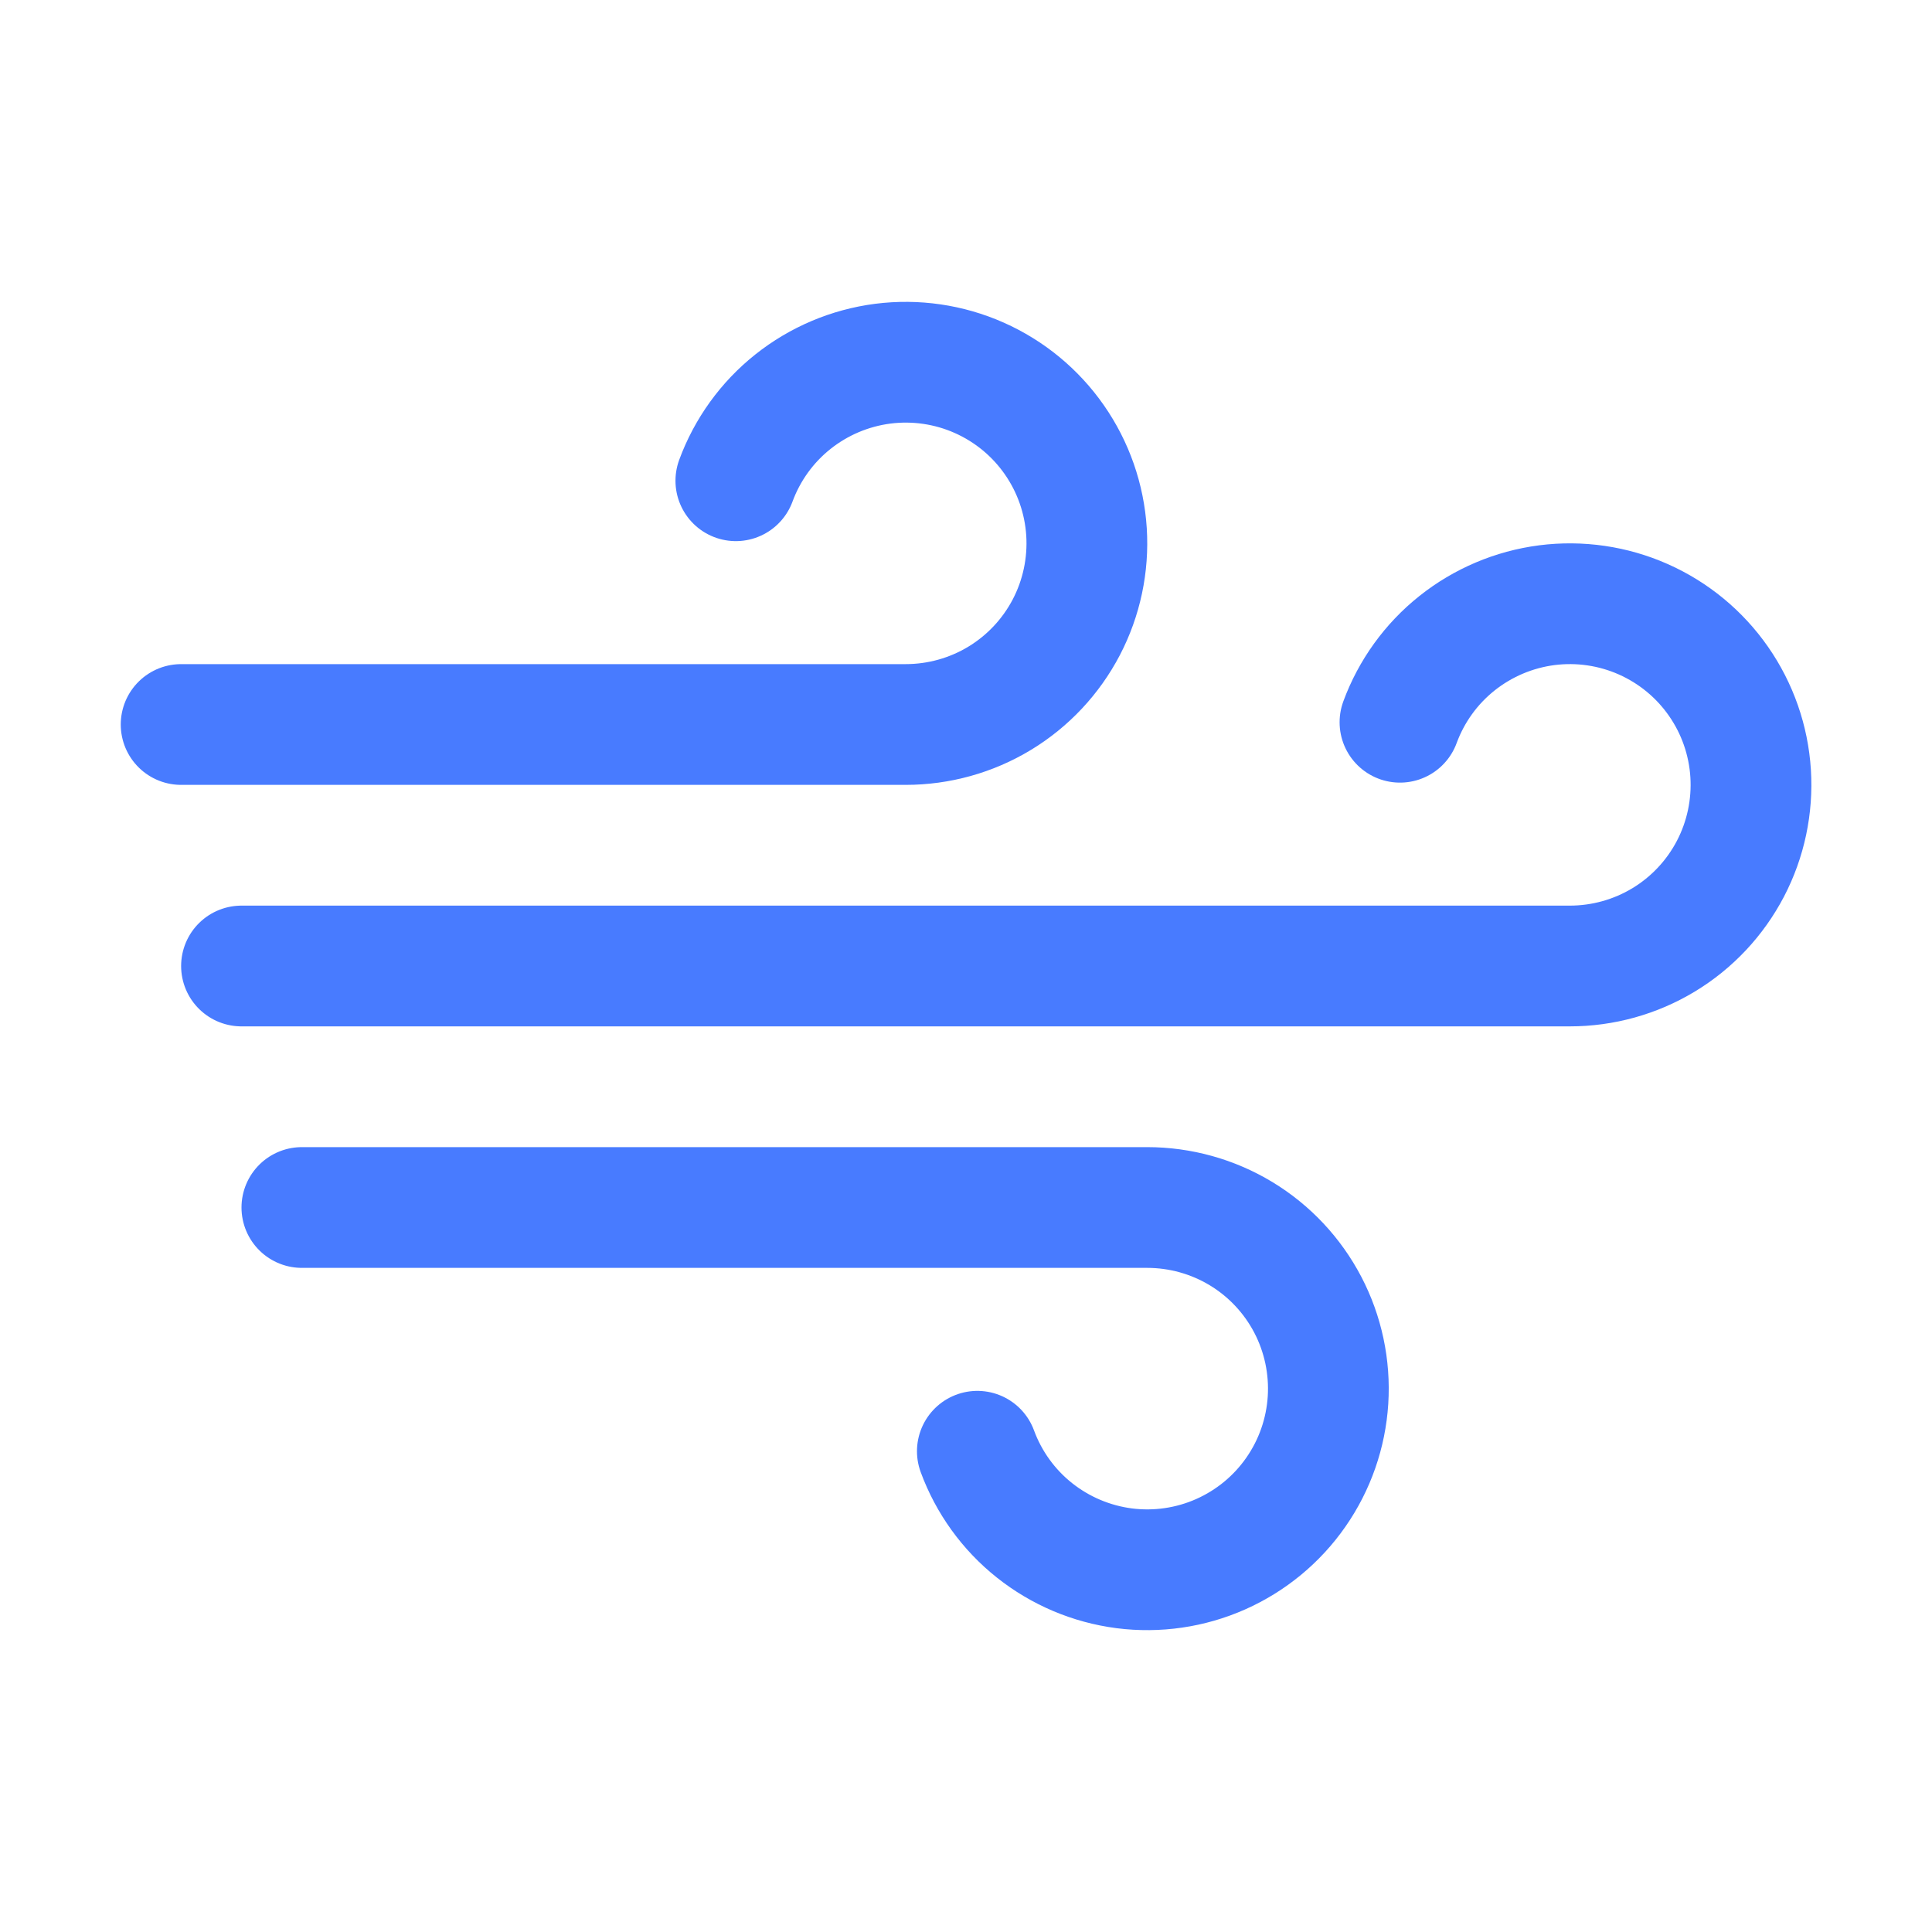
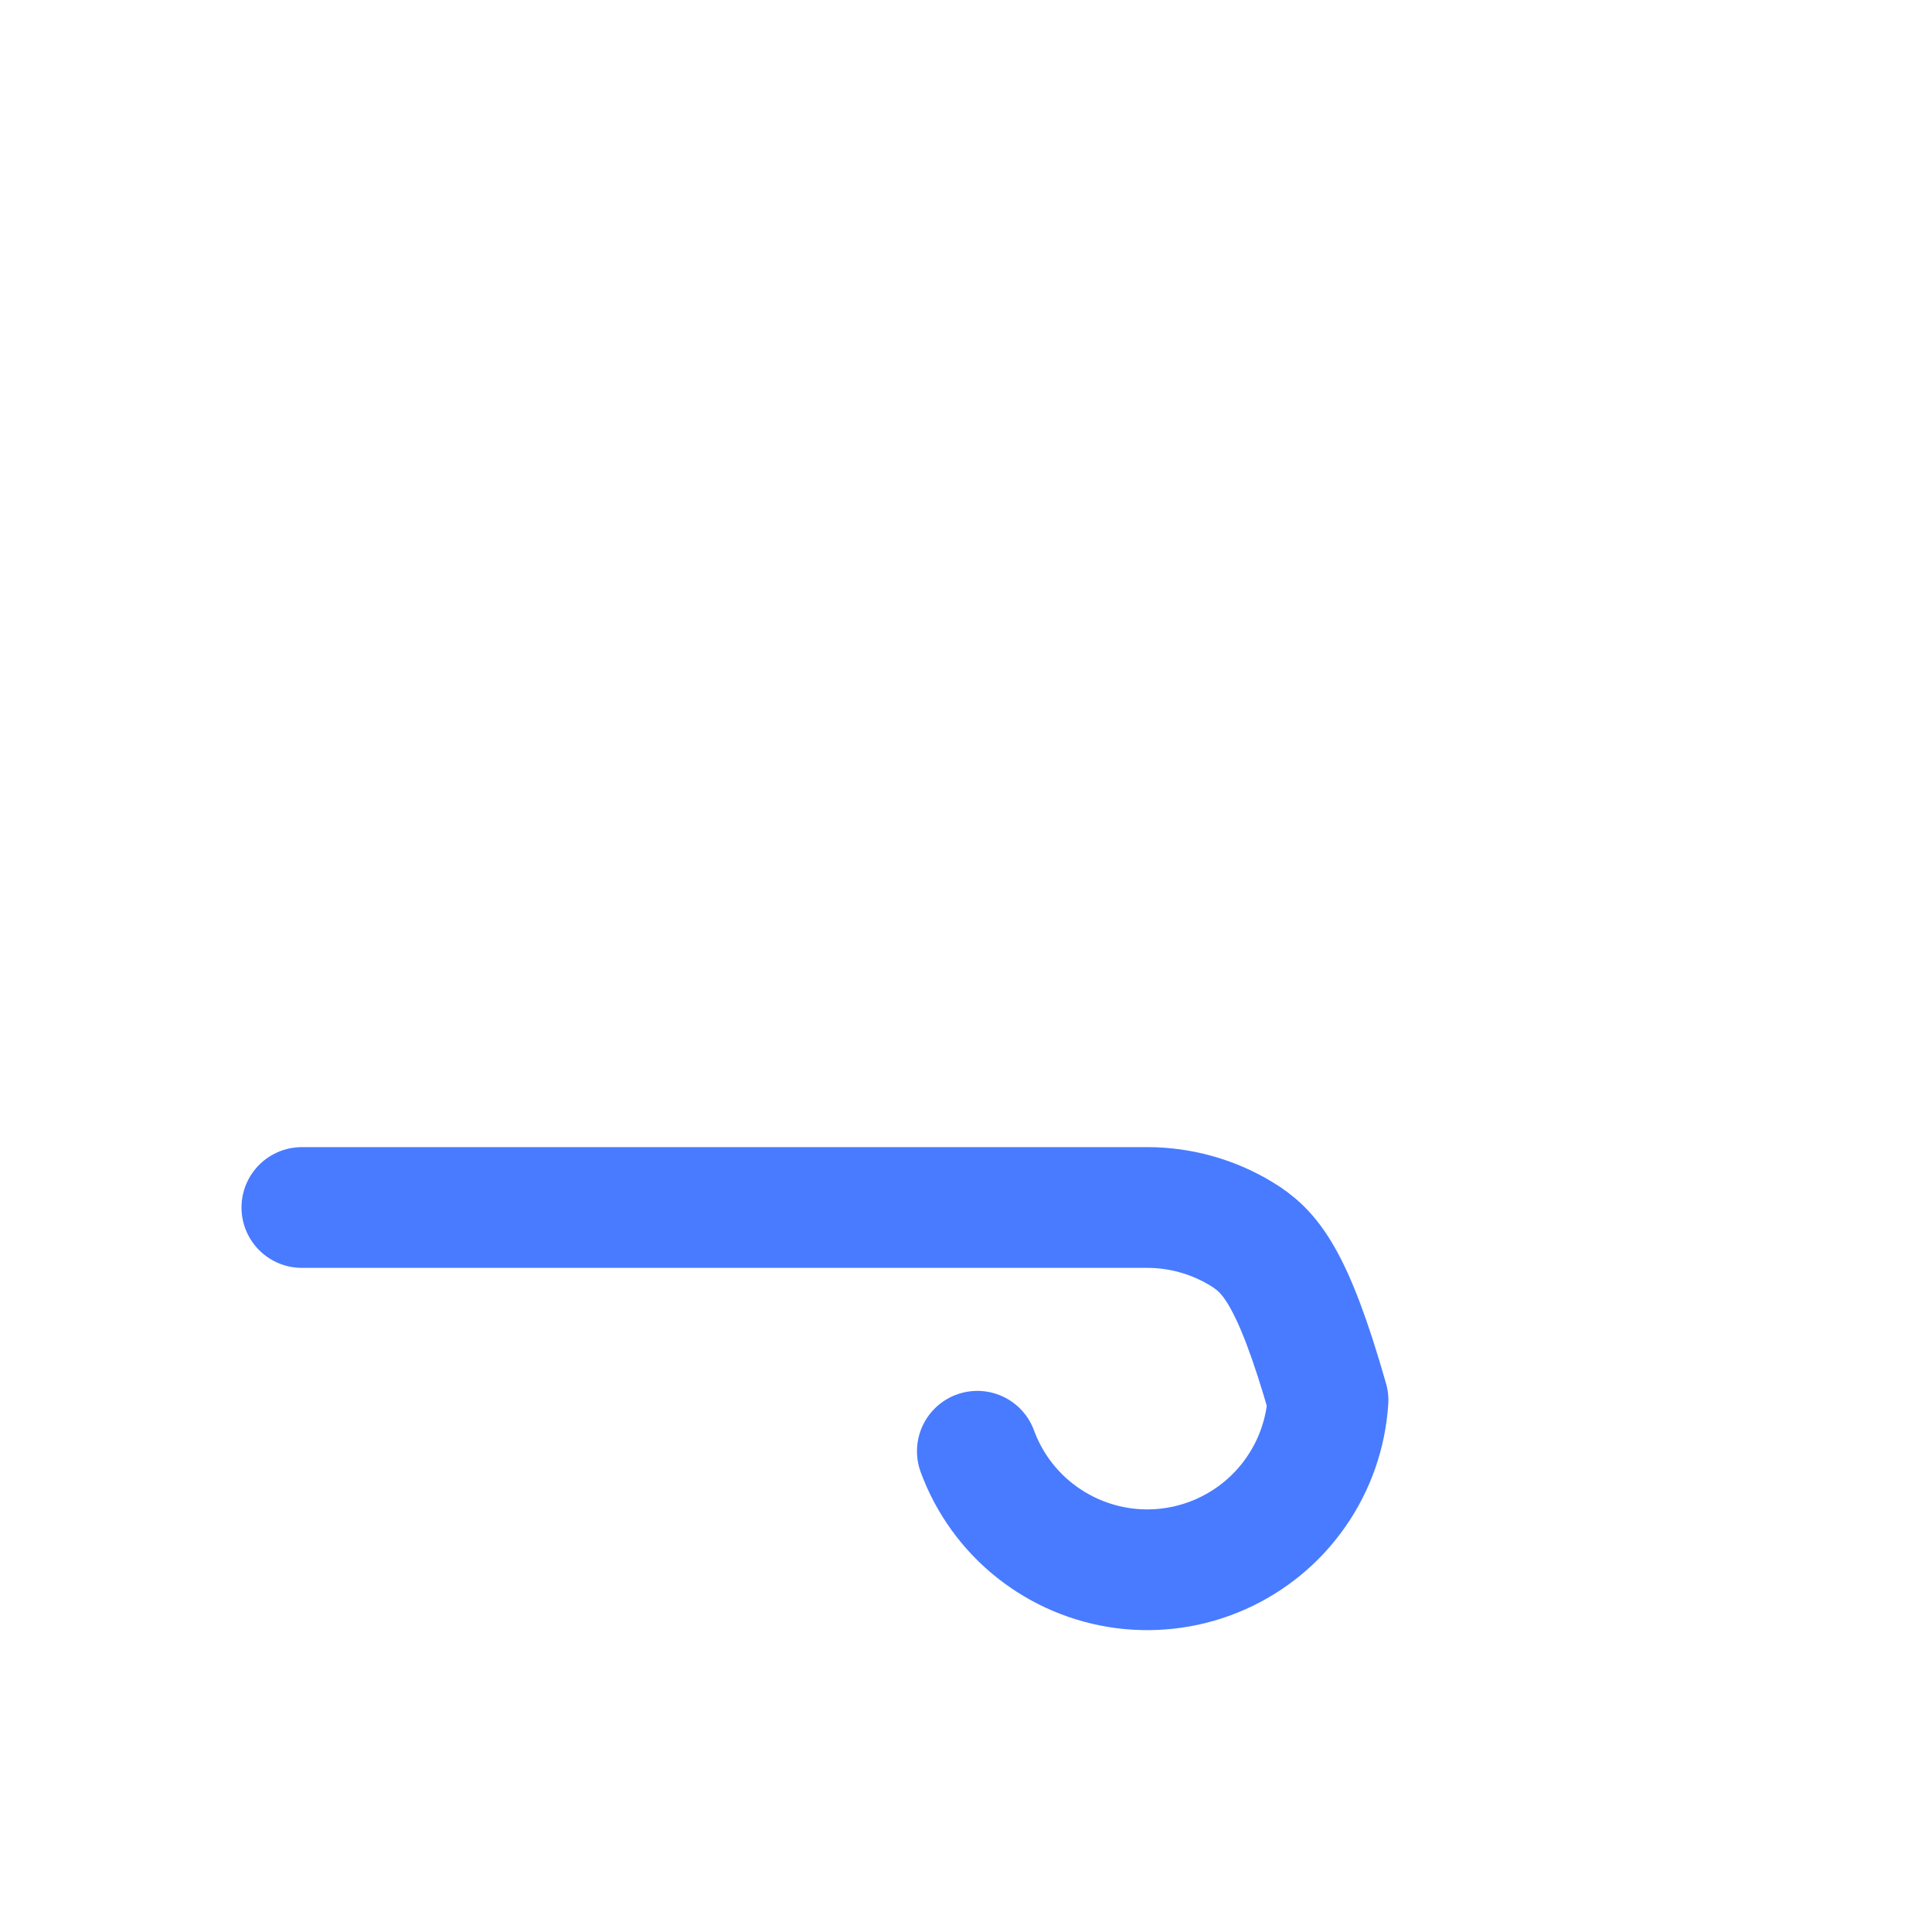
<svg xmlns="http://www.w3.org/2000/svg" width="24" height="24" viewBox="0 0 24 24" fill="none">
-   <path d="M12.141 18.028C12.283 18.414 12.528 18.754 12.85 19.01C13.172 19.266 13.557 19.429 13.965 19.482C14.373 19.534 14.788 19.474 15.164 19.307C15.54 19.14 15.863 18.874 16.098 18.536C16.333 18.199 16.471 17.803 16.497 17.393C16.523 16.982 16.436 16.572 16.246 16.208C16.055 15.843 15.769 15.538 15.417 15.325C15.065 15.112 14.661 15 14.25 15H3.75" stroke="#487BFF" stroke-width="1.5" stroke-linecap="round" stroke-linejoin="round" />
-   <path d="M9.141 5.972C9.283 5.586 9.528 5.246 9.85 4.99C10.172 4.734 10.557 4.571 10.965 4.518C11.373 4.466 11.788 4.526 12.164 4.693C12.54 4.86 12.863 5.126 13.098 5.464C13.333 5.801 13.471 6.197 13.497 6.607C13.523 7.018 13.436 7.428 13.246 7.792C13.055 8.157 12.769 8.462 12.417 8.675C12.065 8.888 11.661 9 11.25 9H2.25" stroke="#487BFF" stroke-width="1.5" stroke-linecap="round" stroke-linejoin="round" />
-   <path d="M17.391 8.972C17.533 8.586 17.778 8.246 18.1 7.99C18.422 7.734 18.807 7.571 19.215 7.518C19.623 7.466 20.038 7.526 20.414 7.693C20.79 7.86 21.113 8.126 21.348 8.464C21.583 8.801 21.721 9.197 21.747 9.607C21.773 10.018 21.686 10.428 21.496 10.792C21.305 11.157 21.019 11.462 20.667 11.675C20.315 11.888 19.911 12 19.5 12H3" stroke="#487BFF" stroke-width="1.5" stroke-linecap="round" stroke-linejoin="round" />
+   <path d="M12.141 18.028C12.283 18.414 12.528 18.754 12.85 19.01C13.172 19.266 13.557 19.429 13.965 19.482C14.373 19.534 14.788 19.474 15.164 19.307C15.54 19.14 15.863 18.874 16.098 18.536C16.333 18.199 16.471 17.803 16.497 17.393C16.055 15.843 15.769 15.538 15.417 15.325C15.065 15.112 14.661 15 14.25 15H3.75" stroke="#487BFF" stroke-width="1.5" stroke-linecap="round" stroke-linejoin="round" />
</svg>